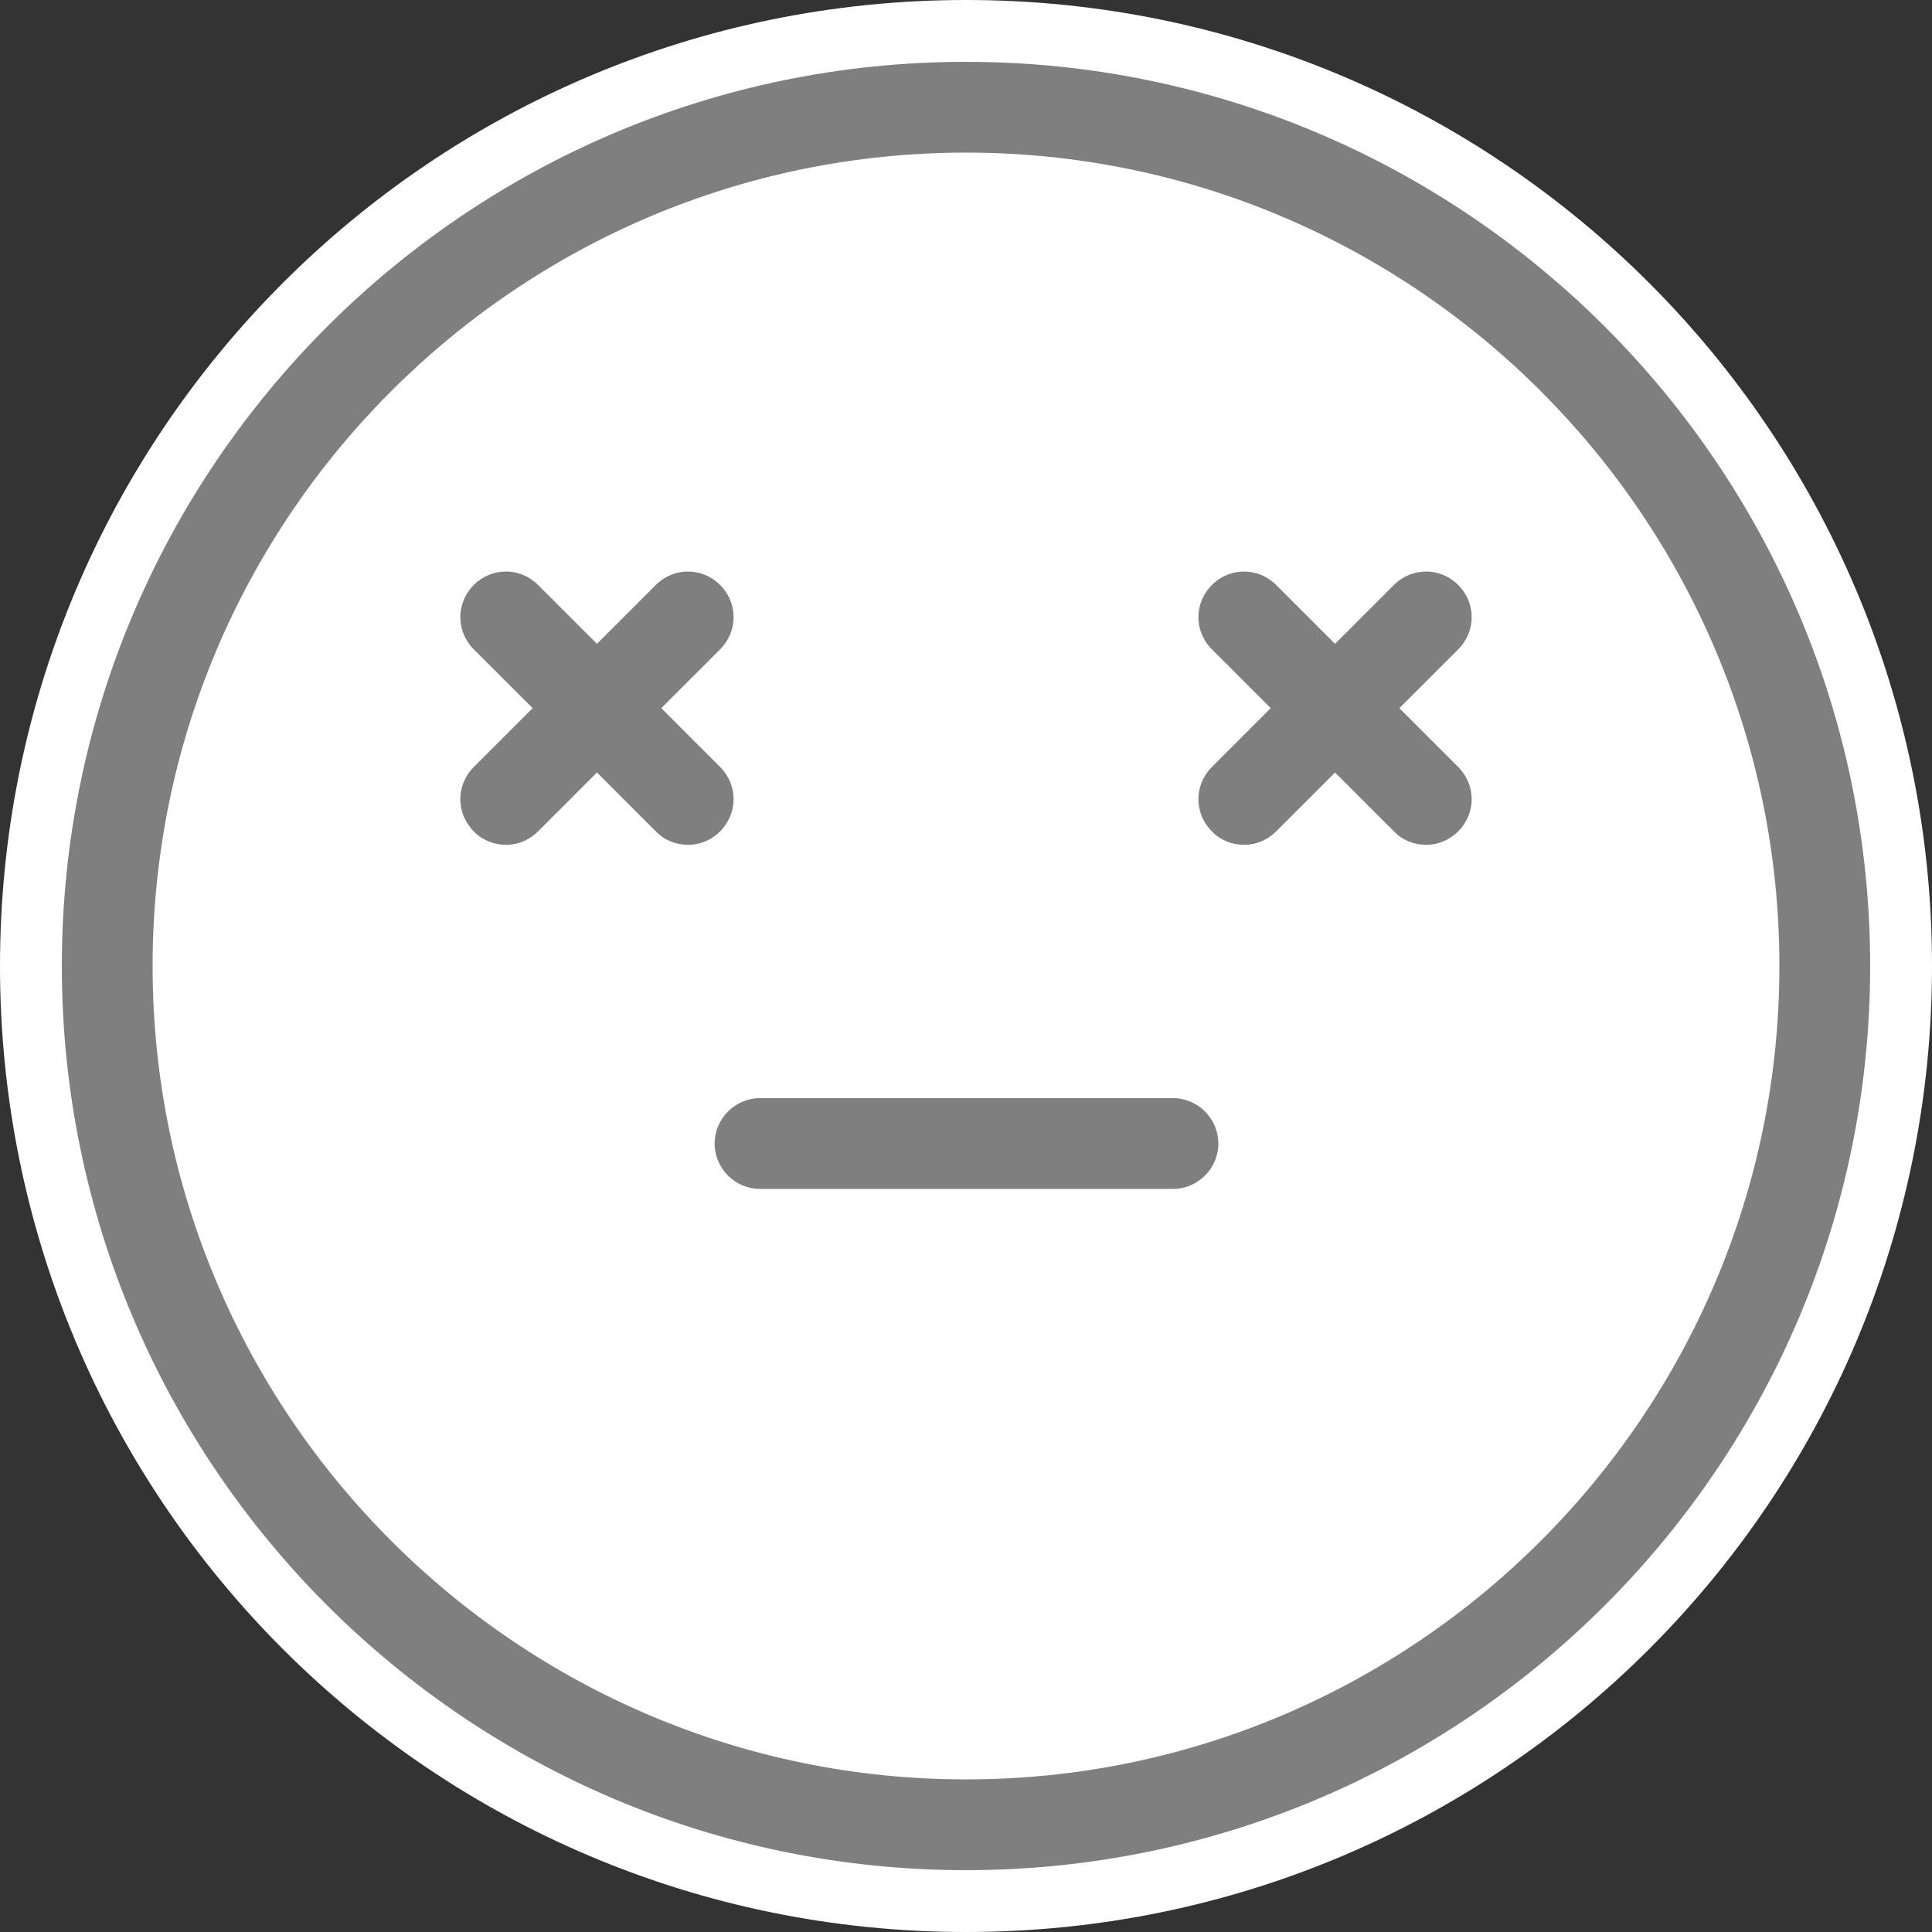
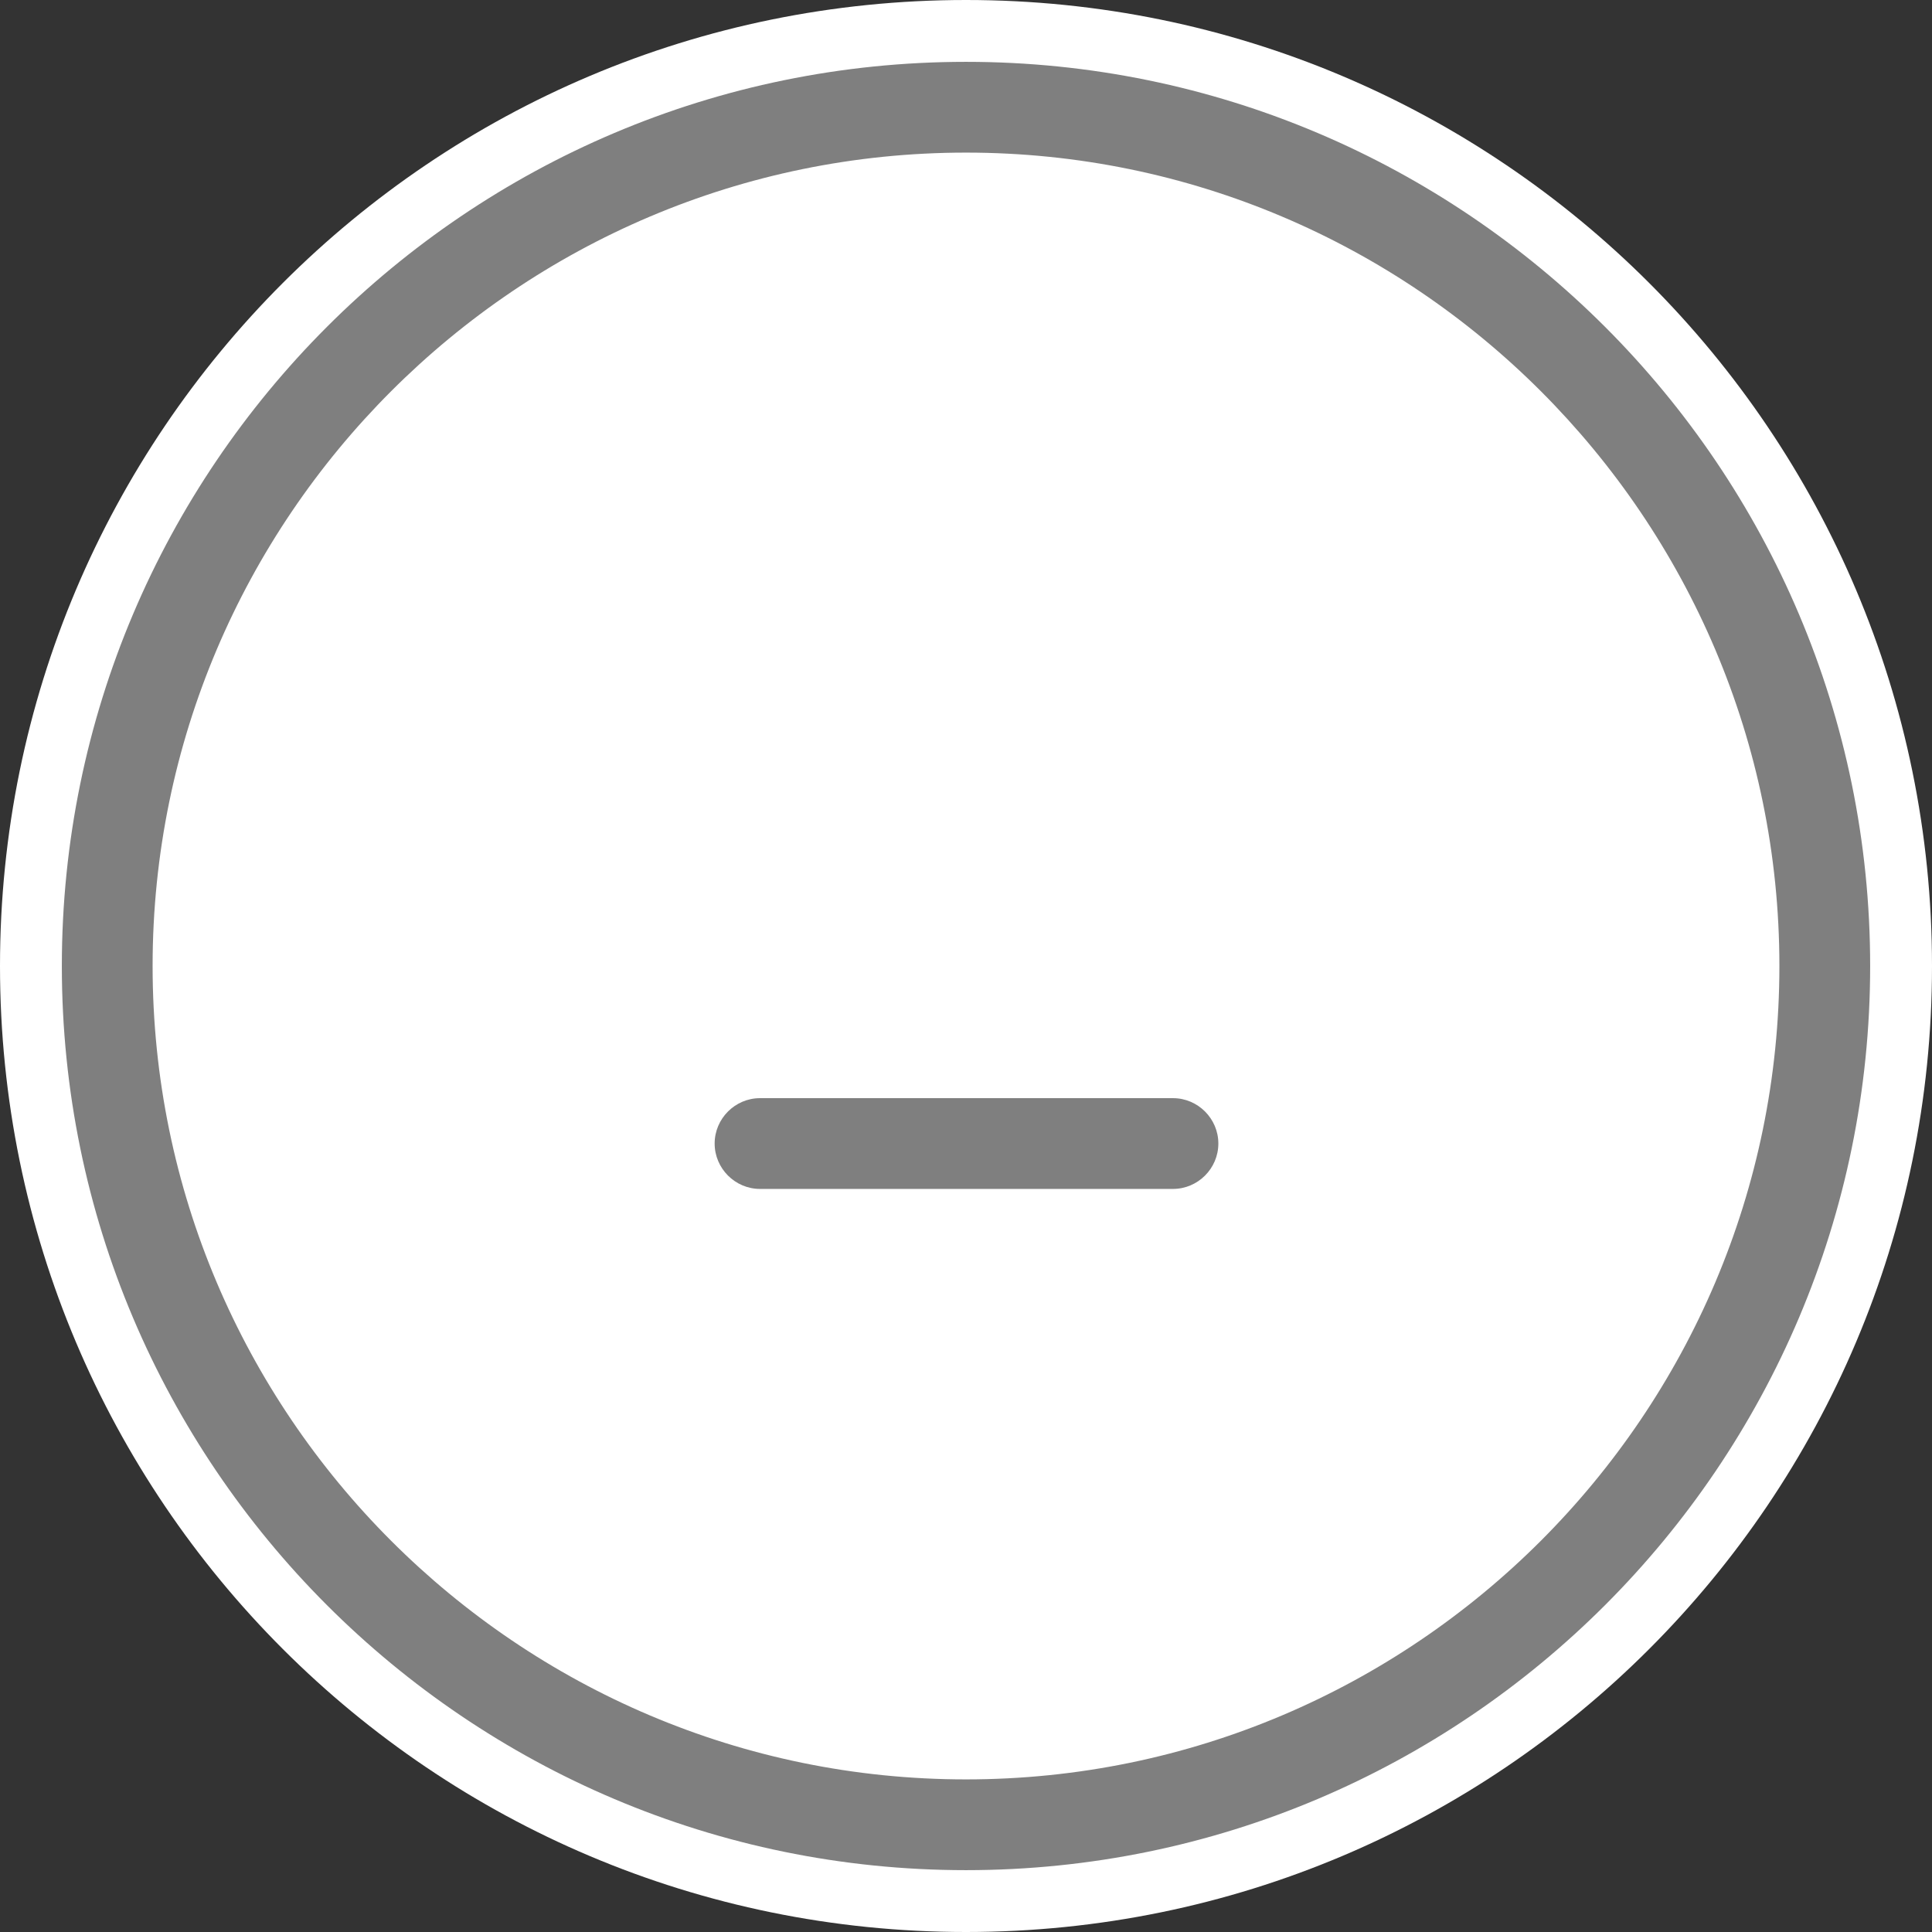
<svg xmlns="http://www.w3.org/2000/svg" id="contents" viewBox="0 0 38.74 38.74">
  <rect x="0" y="0" width="38.74" height="38.74" fill="#333333" stroke="none" />
  <defs>
    <style>
      .cls-1 {
        clip-path: url(#clippath-4);
      }

      .cls-2 {
        fill: #fff;
        fill-rule: evenodd;
      }

      .cls-3 {
        clip-path: url(#clippath-1);
      }

      .cls-4 {
        clip-path: url(#clippath-3);
      }

      .cls-5 {
        clip-rule: evenodd;
        fill: none;
      }

      .cls-6 {
        clip-path: url(#clippath-2);
      }

      .cls-7 {
        fill: #7f7f7f;
      }

      .cls-8 {
        clip-path: url(#clippath);
      }
    </style>
    <clipPath id="clippath">
      <polygon class="cls-5" points="0 38.74 38.74 38.74 38.74 0 0 0 0 38.74 0 38.74" />
    </clipPath>
    <clipPath id="clippath-1">
-       <polygon class="cls-5" points="0 38.74 38.74 38.74 38.74 0 0 0 0 38.74 0 38.74" />
-     </clipPath>
+       </clipPath>
    <clipPath id="clippath-2">
      <polygon class="cls-5" points="0 38.74 38.74 38.74 38.74 0 0 0 0 38.74 0 38.74" />
    </clipPath>
    <clipPath id="clippath-3">
      <polygon class="cls-5" points="0 38.74 38.74 38.74 38.74 0 0 0 0 38.74 0 38.74" />
    </clipPath>
    <clipPath id="clippath-4">
      <polygon class="cls-5" points="0 38.74 38.74 38.74 38.74 0 0 0 0 38.74 0 38.74" />
    </clipPath>
  </defs>
  <path class="cls-2" d="M0,19.37C0,8.67,8.67,0,19.37,0s19.37,8.67,19.37,19.37-8.67,19.37-19.37,19.37S0,30.07,0,19.37h0Z" />
  <path class="cls-2" d="M2.15,19.37C2.15,9.86,9.86,2.15,19.37,2.15s17.22,7.71,17.22,17.22-7.71,17.22-17.22,17.22S2.15,28.88,2.15,19.37h0Z" />
  <path class="cls-7" d="M19.37,37.5C9.37,37.5,1.24,29.37,1.24,19.37S9.37,1.24,19.37,1.24s18.13,8.13,18.13,18.13-8.13,18.13-18.13,18.13ZM19.37,3.06C10.38,3.06,3.06,10.38,3.06,19.37s7.32,16.31,16.31,16.31,16.31-7.32,16.31-16.31S28.36,3.06,19.37,3.06Z" />
  <g class="cls-8">
    <path class="cls-7" d="M23.52,23.84h-8.28c-.5,0-.91-.41-.91-.91s.41-.91.91-.91h8.28c.5,0,.91.41.91.91s-.41.91-.91.91Z" />
    <g class="cls-3">
      <path class="cls-7" d="M10.14,16.94c-.23,0-.47-.09-.64-.27-.36-.36-.36-.93,0-1.29l3.65-3.65c.36-.36.93-.36,1.29,0,.36.36.36.93,0,1.29l-3.65,3.65c-.18.18-.41.27-.64.27Z" />
      <g class="cls-6">
        <path class="cls-7" d="M13.79,16.94c-.23,0-.47-.09-.64-.27l-3.65-3.65c-.36-.36-.36-.93,0-1.29.36-.36.93-.36,1.29,0l3.65,3.65c.36.36.36.93,0,1.29-.18.18-.41.27-.64.27Z" />
        <g class="cls-4">
          <path class="cls-7" d="M24.94,16.94c-.23,0-.47-.09-.64-.27-.36-.36-.36-.93,0-1.29l3.65-3.65c.36-.36.93-.36,1.29,0,.36.36.36.93,0,1.29l-3.65,3.65c-.18.18-.41.27-.64.27Z" />
          <g class="cls-1">
            <path class="cls-7" d="M28.59,16.94c-.23,0-.47-.09-.64-.27l-3.65-3.65c-.36-.36-.36-.93,0-1.29.36-.36.93-.36,1.29,0l3.65,3.65c.36.36.36.93,0,1.29-.18.18-.41.27-.64.27Z" />
          </g>
        </g>
      </g>
    </g>
  </g>
</svg>